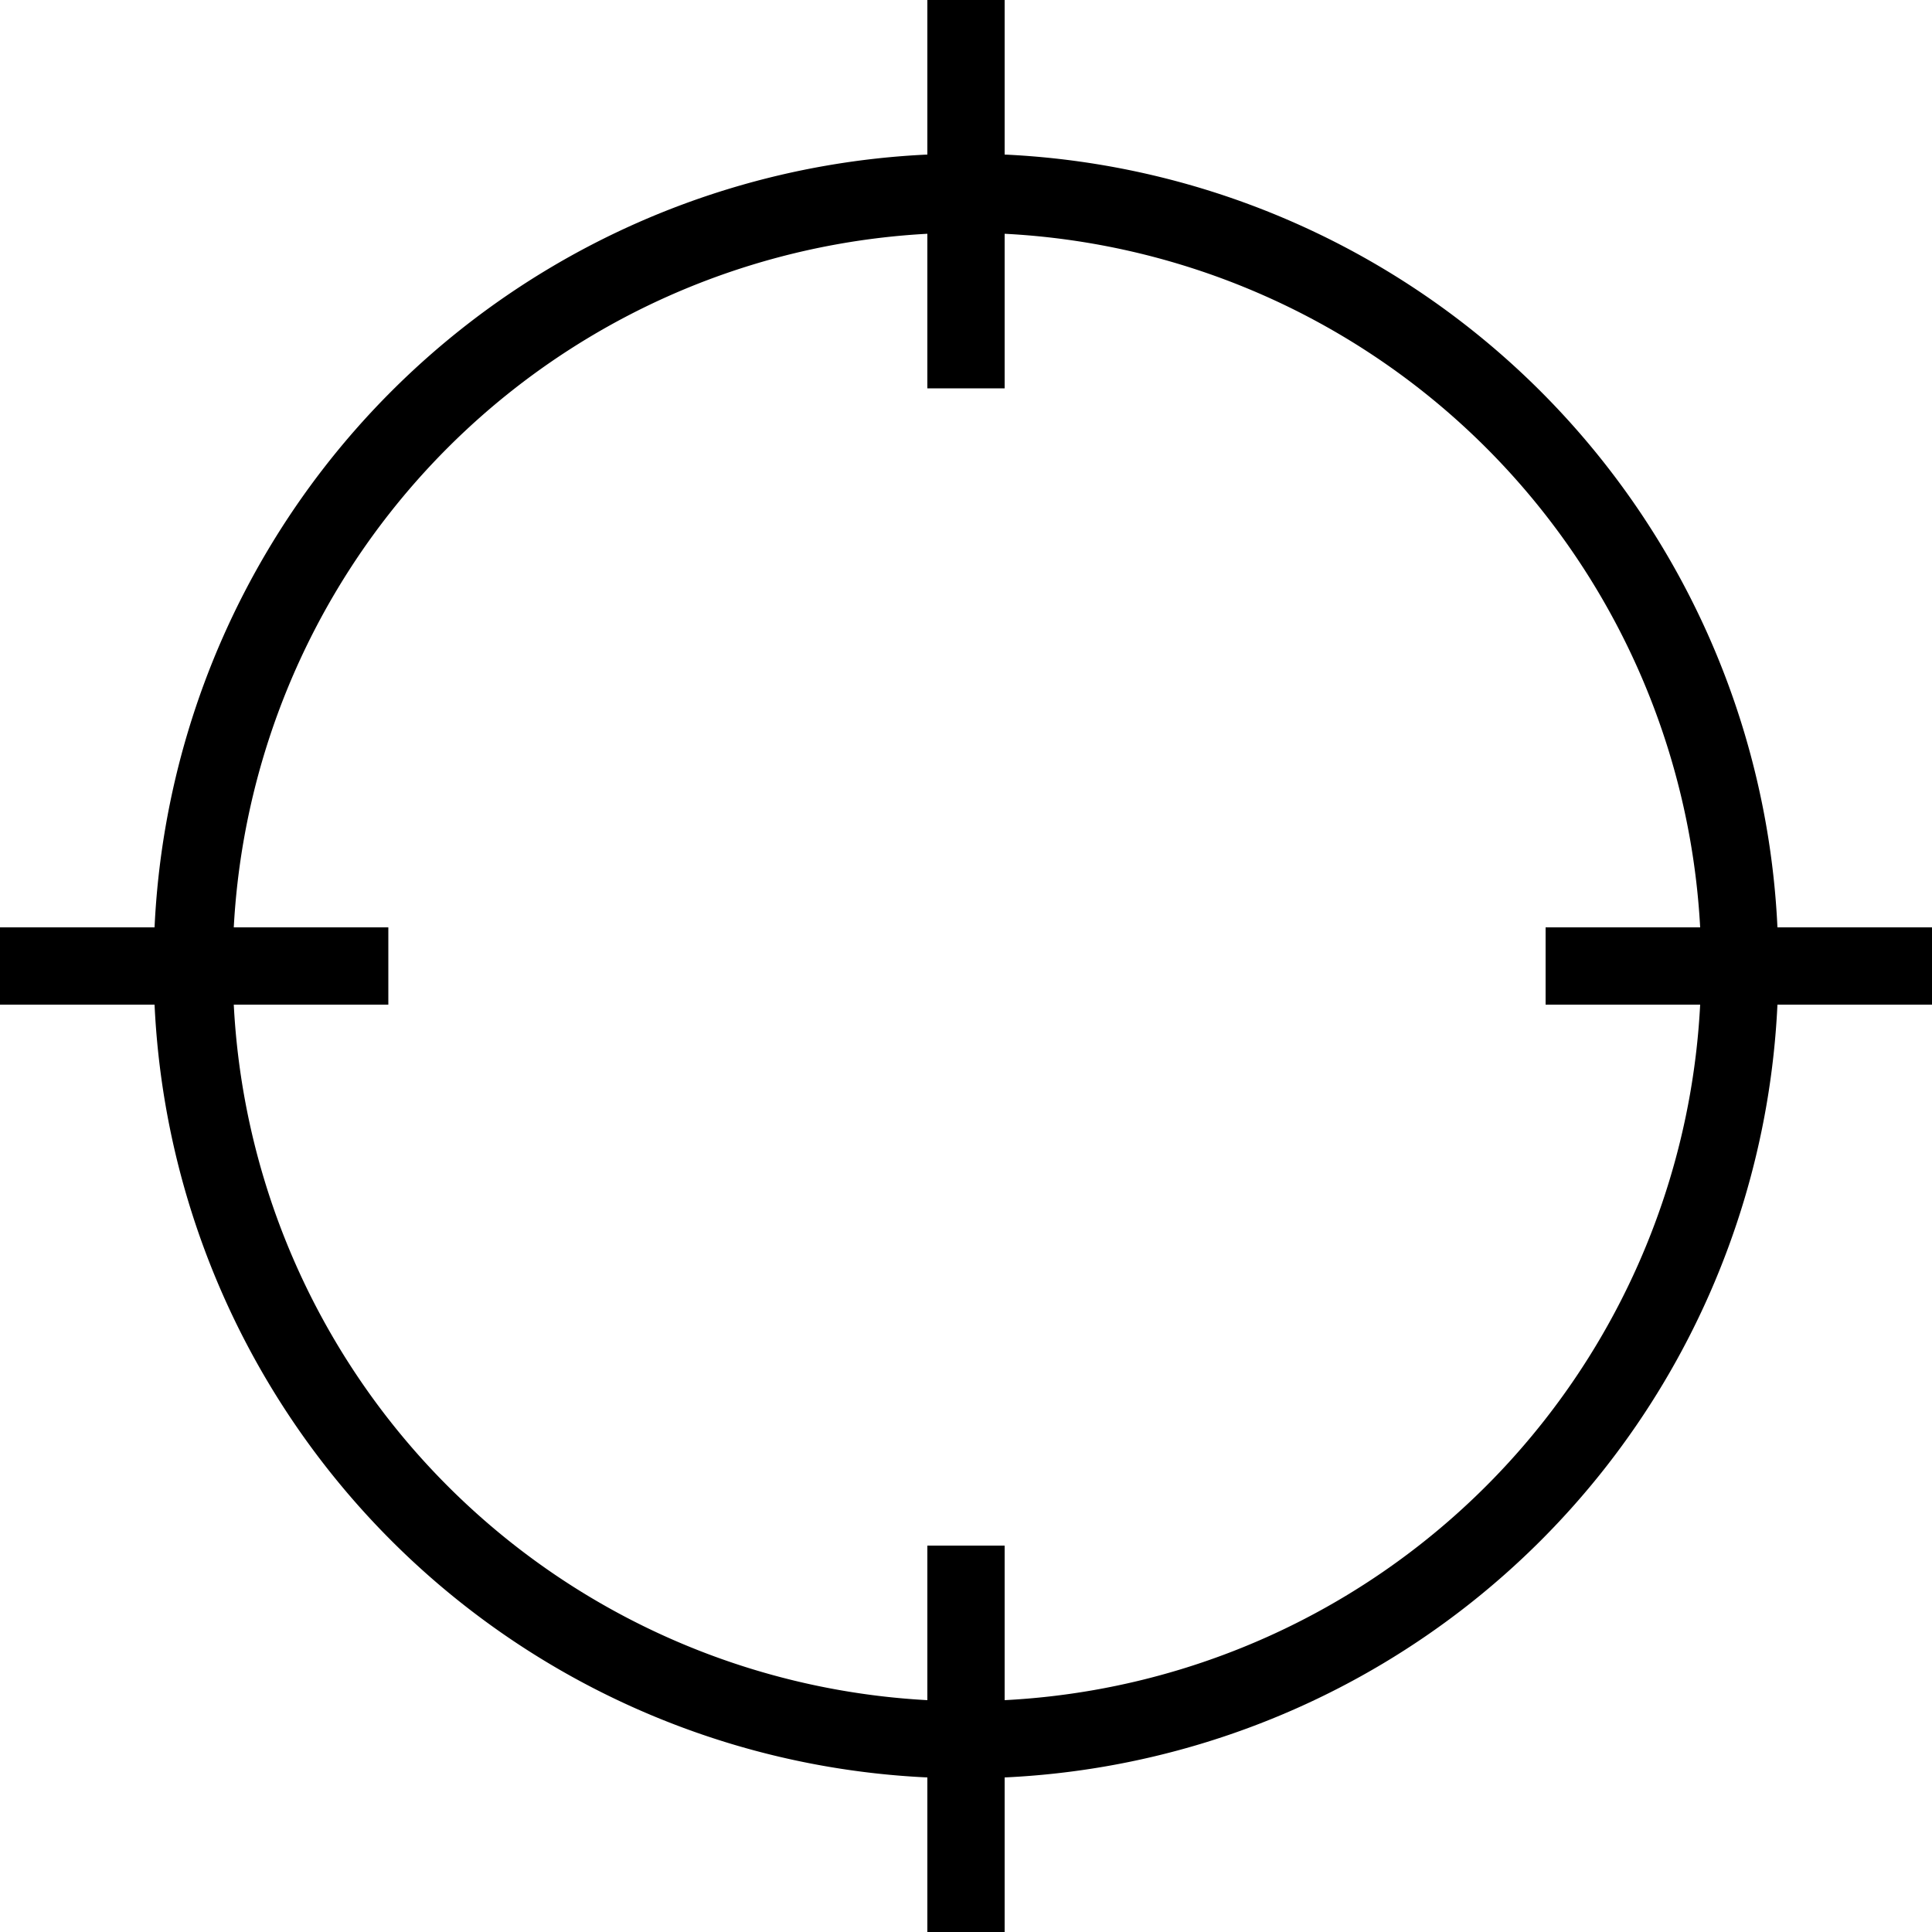
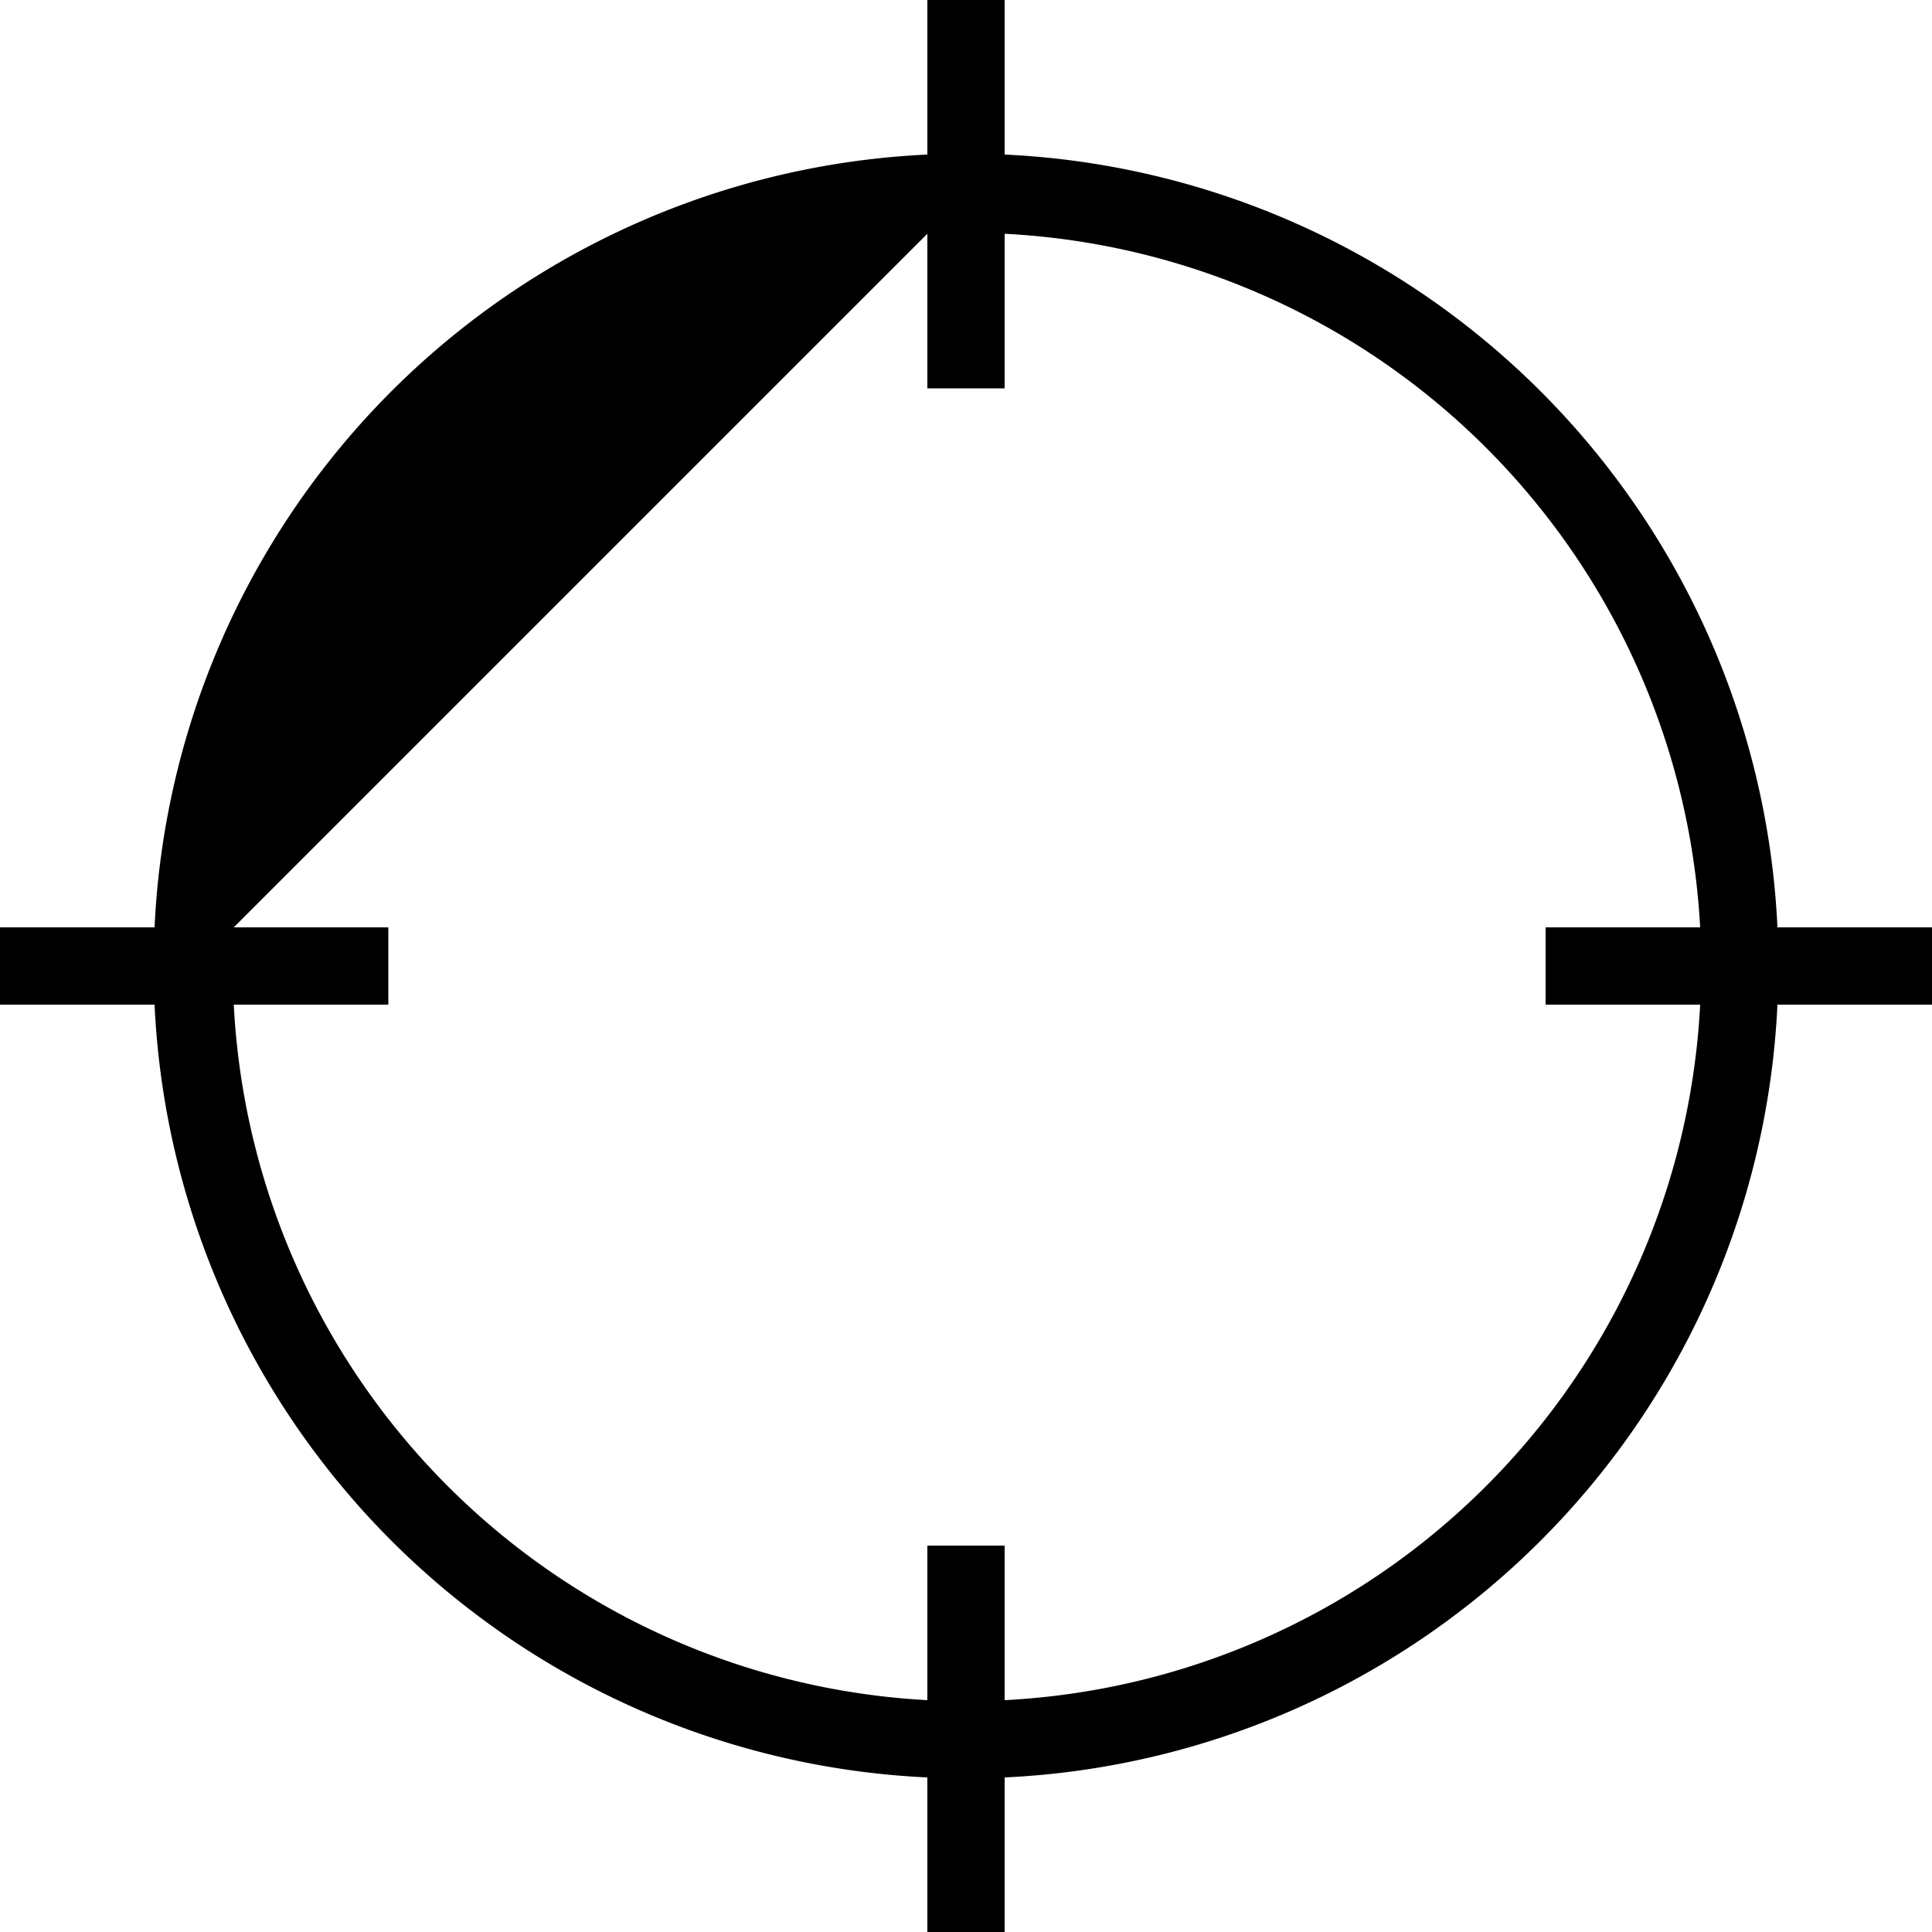
<svg xmlns="http://www.w3.org/2000/svg" viewBox="0 0 50 50">
  <g id="Layer_2" data-name="Layer 2">
    <g id="Target">
-       <path d="M24,0V4A21,21,0,0,0,4,24H0v2H4A21,21,0,0,0,24,46v4h2V46A21,21,0,0,0,46,26h4V24H46A21,21,0,0,0,26,4V0Zm0,6.05v4h2V6.05A19,19,0,0,1,44,24H40v2h4A19,19,0,0,1,26,44V40H24v4A19,19,0,0,1,6.05,26h4V24H6.05A19,19,0,0,1,24,6.05Z" />
+       <path d="M24,0V4A21,21,0,0,0,4,24H0v2H4A21,21,0,0,0,24,46v4h2V46A21,21,0,0,0,46,26h4V24H46A21,21,0,0,0,26,4V0Zm0,6.05v4h2V6.05A19,19,0,0,1,44,24H40v2h4A19,19,0,0,1,26,44V40H24v4A19,19,0,0,1,6.05,26h4V24H6.05Z" />
    </g>
  </g>
</svg>